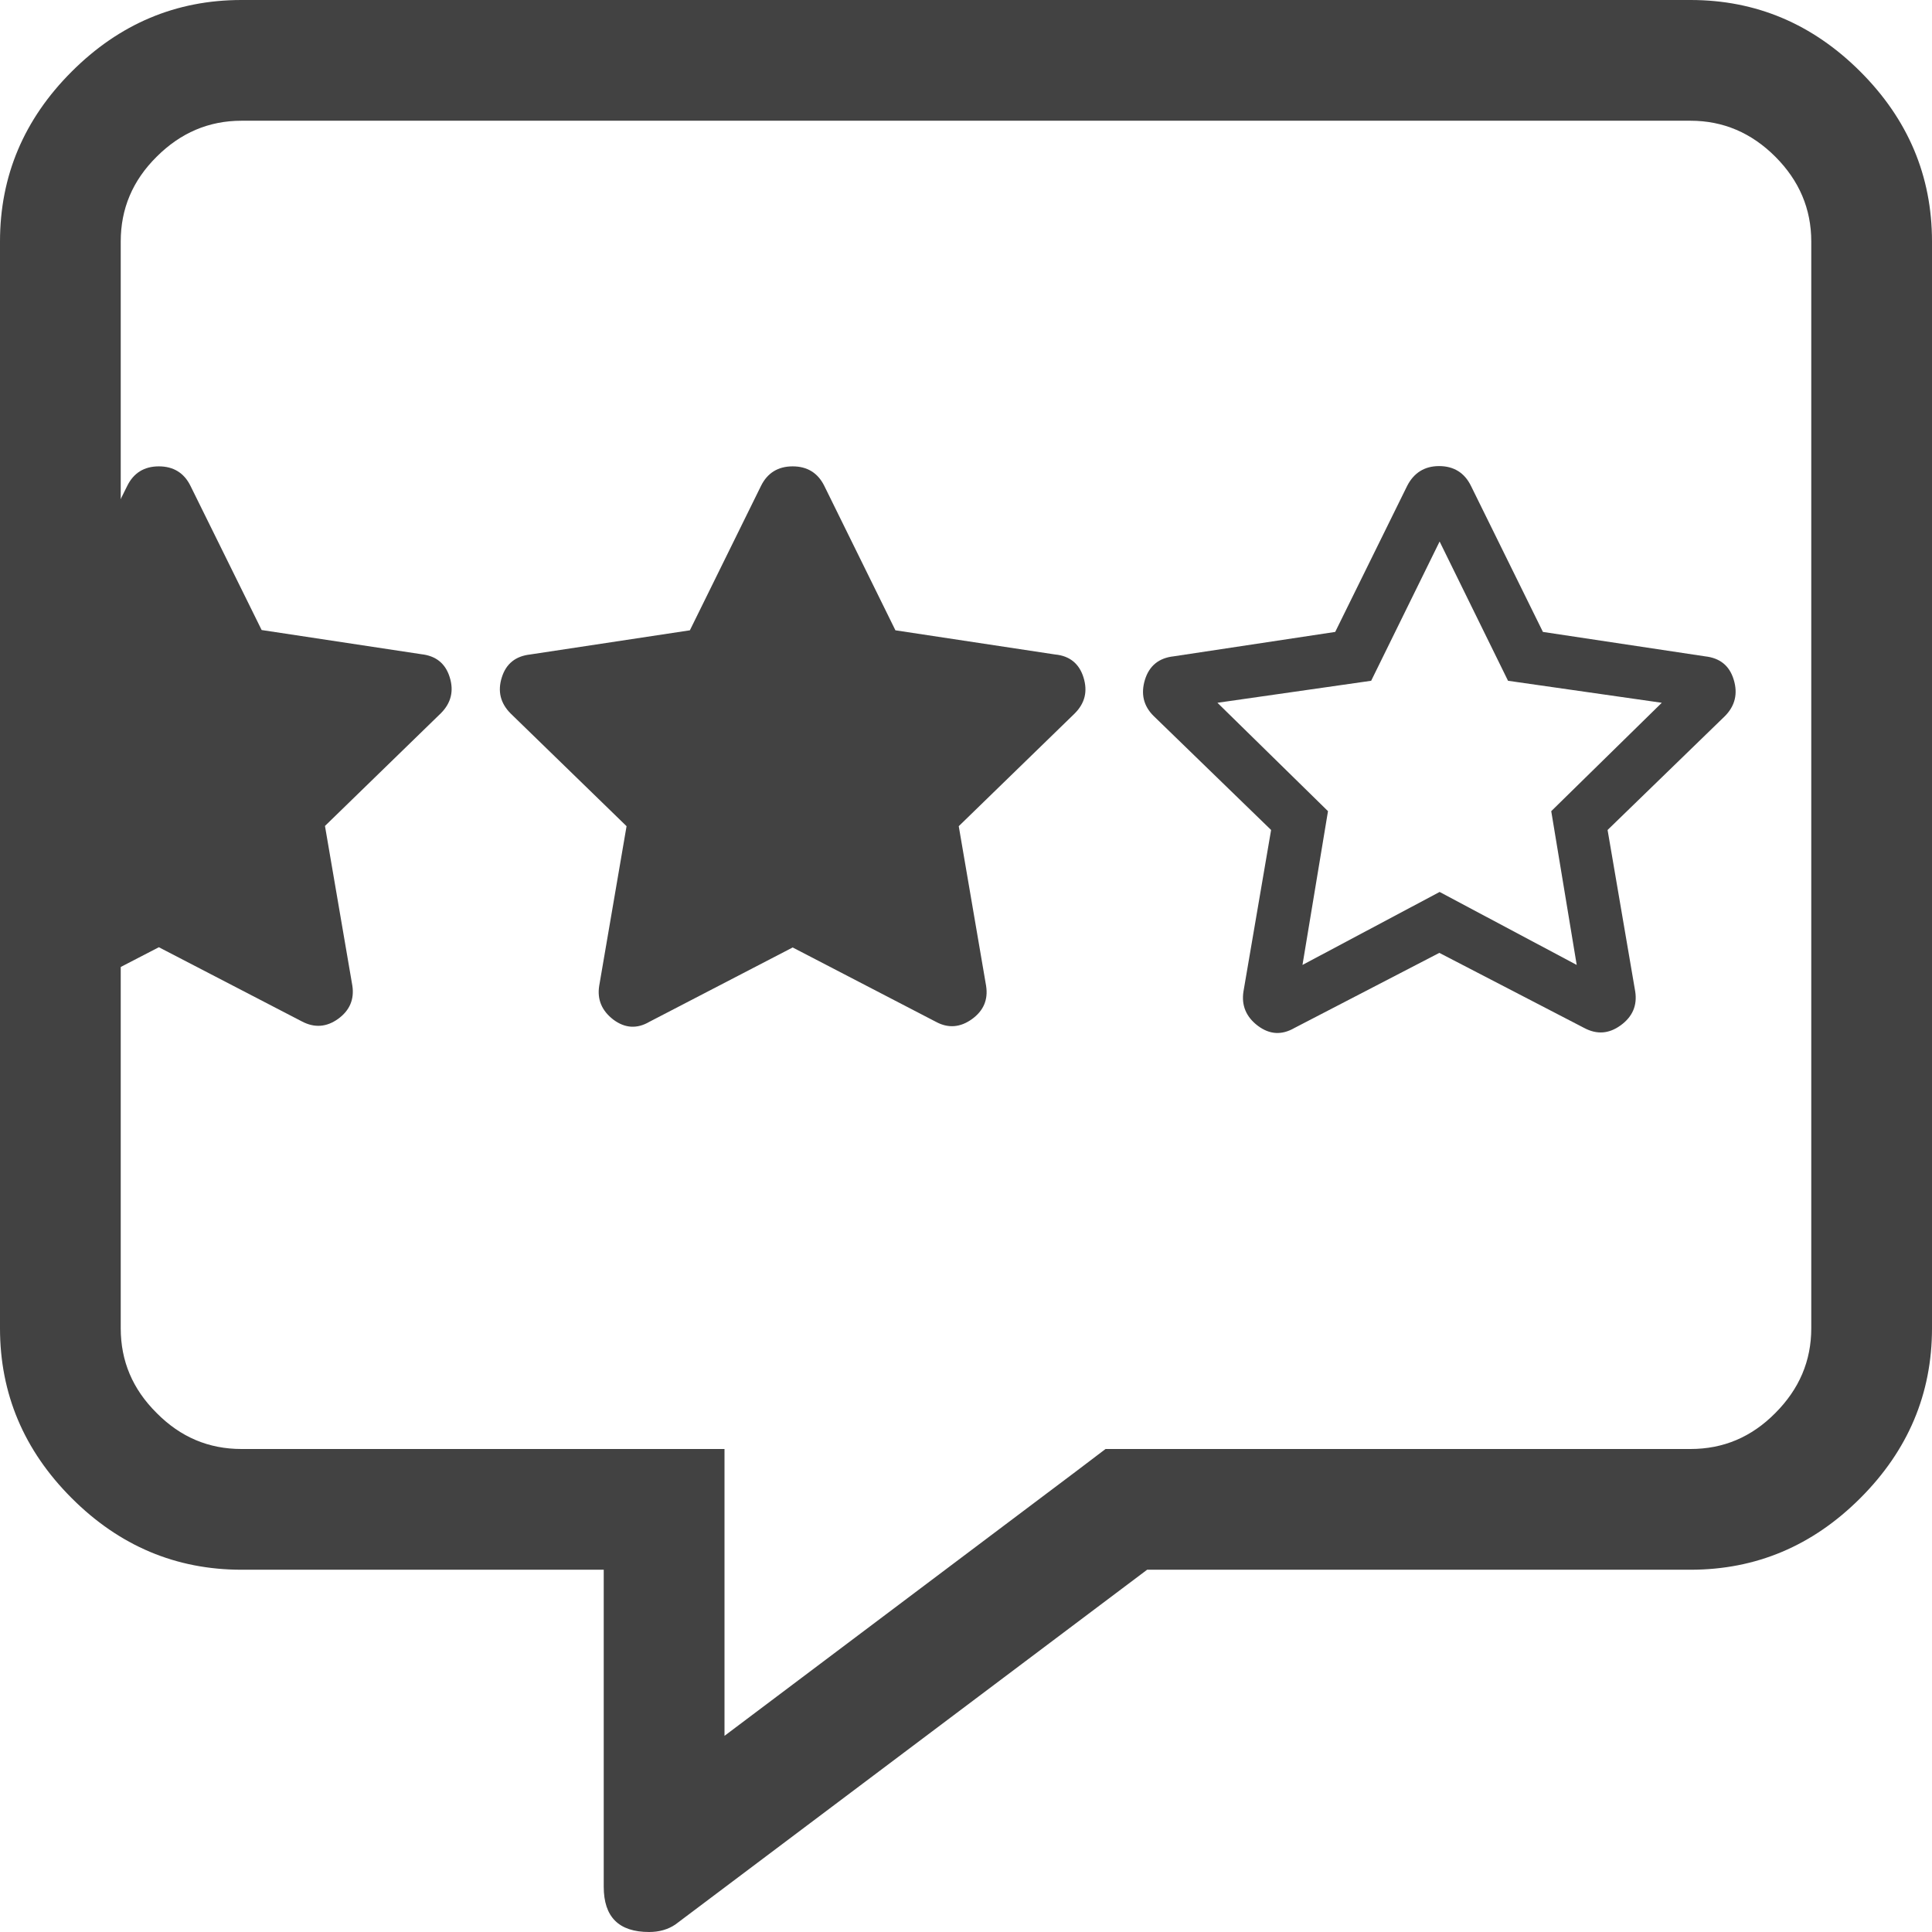
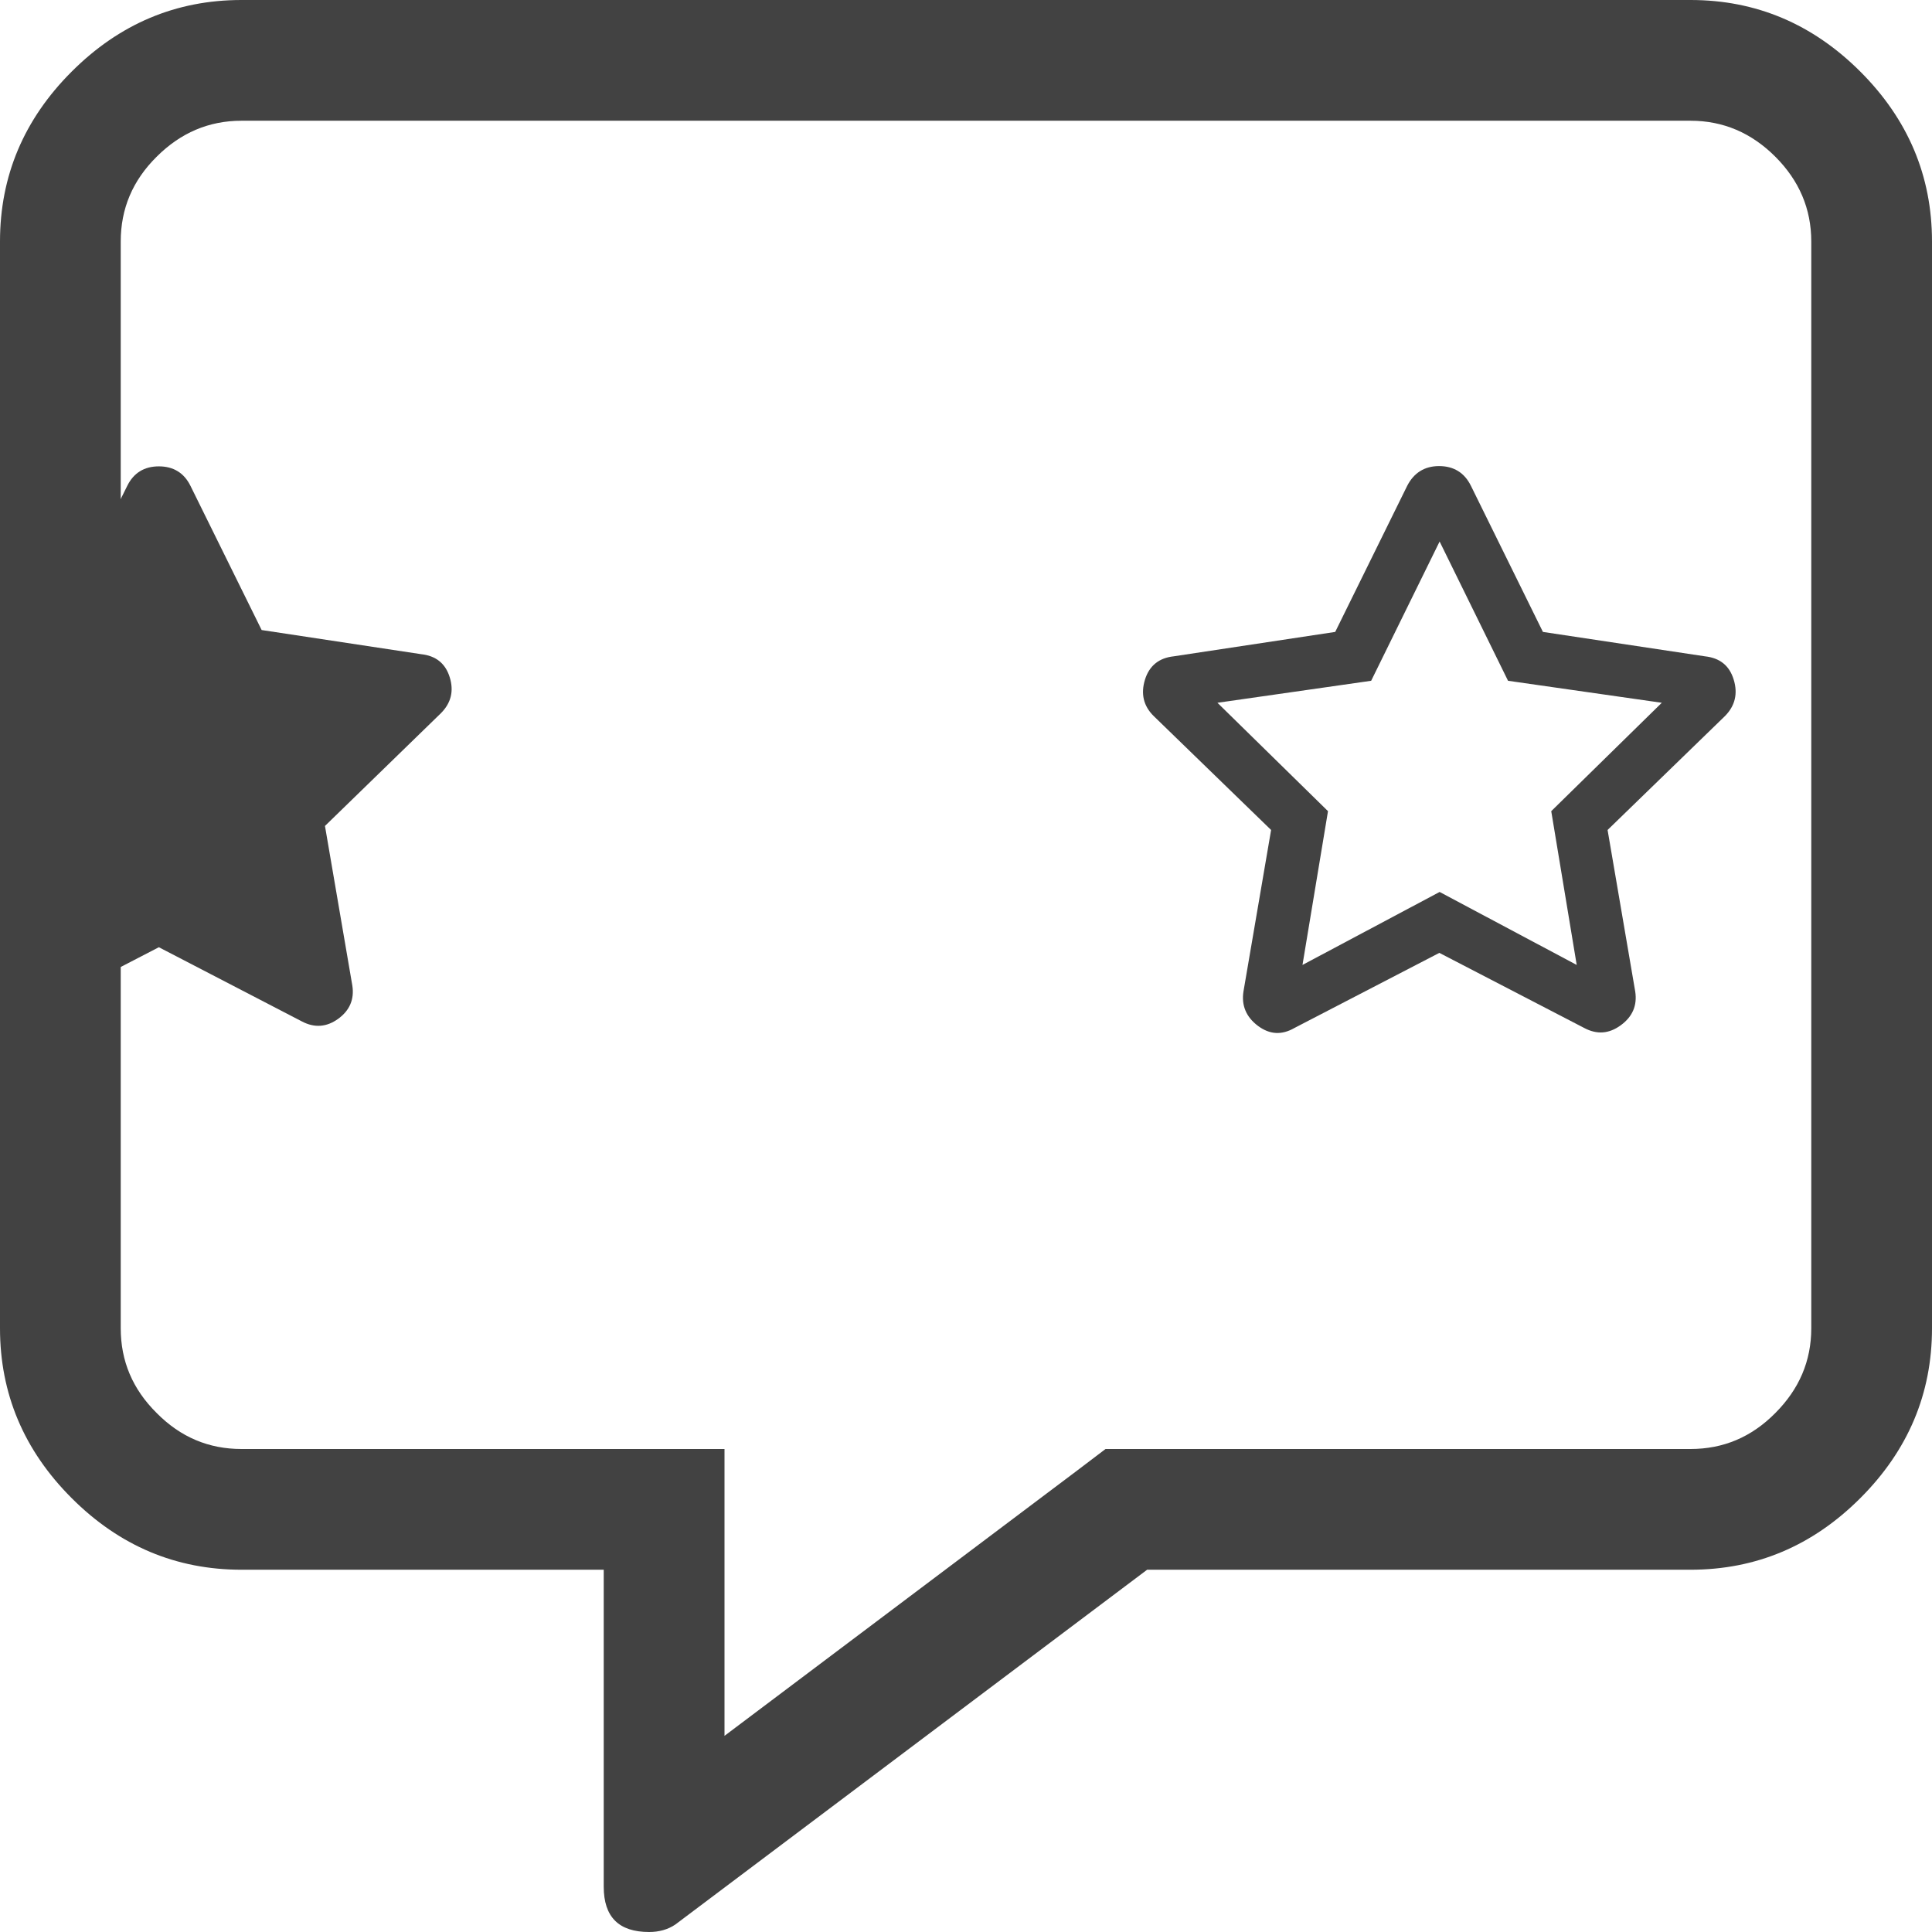
<svg xmlns="http://www.w3.org/2000/svg" width="49" height="49" viewBox="0 0 49 49" fill="none">
  <path d="M42.875 0C44.536 0 45.971 0.606 47.183 1.817C48.394 3.028 49 4.464 49 6.125V33.688C49 35.348 48.394 36.784 47.183 37.995C45.971 39.207 44.536 39.812 42.875 39.812H29.094L17.13 48.809C16.939 48.939 16.714 49 16.463 49C15.694 49 15.312 48.619 15.312 47.85V39.812H6.125C4.464 39.812 3.028 39.207 1.817 37.995C0.606 36.784 0 35.348 0 33.688V6.125C0 4.464 0.606 3.028 1.817 1.817C3.028 0.606 4.464 0 6.125 0H42.875ZM45.938 33.688V6.125C45.938 5.295 45.631 4.58 45.026 3.974C44.42 3.369 43.705 3.062 42.875 3.062H6.125C5.295 3.062 4.58 3.369 3.974 3.974C3.362 4.58 3.062 5.295 3.062 6.125V33.688C3.062 34.518 3.362 35.232 3.974 35.838C4.58 36.451 5.295 36.75 6.125 36.75H18.375V44.025L27.277 37.328L28.039 36.75H42.875C43.705 36.75 44.42 36.451 45.026 35.838C45.631 35.232 45.938 34.518 45.938 33.688Z" fill="#424242" />
-   <path d="M19.3 12.325C19.464 11.992 19.736 11.828 20.104 11.828C20.471 11.828 20.743 11.992 20.907 12.325L22.71 15.986L26.759 16.599C27.127 16.633 27.372 16.83 27.481 17.184C27.59 17.538 27.515 17.837 27.256 18.096L24.316 20.954L25.01 25.004C25.065 25.358 24.942 25.637 24.65 25.848C24.357 26.058 24.051 26.086 23.738 25.916L20.104 24.03L16.469 25.916C16.156 26.099 15.85 26.079 15.557 25.861C15.265 25.637 15.142 25.351 15.197 25.004L15.891 20.954L12.951 18.096C12.692 17.837 12.617 17.531 12.726 17.184C12.835 16.83 13.08 16.64 13.448 16.599L17.497 15.986L19.3 12.325Z" fill="#424242" />
  <path d="M43.242 16.646C43.617 16.687 43.862 16.878 43.971 17.238C44.08 17.592 44.005 17.905 43.746 18.164L40.772 21.05L41.473 25.147C41.527 25.5 41.405 25.786 41.105 26.004C40.806 26.222 40.5 26.242 40.18 26.072L36.505 24.167L32.83 26.072C32.51 26.256 32.204 26.242 31.904 26.018C31.605 25.793 31.482 25.5 31.537 25.147L32.238 21.05L29.264 18.164C28.998 17.905 28.93 17.592 29.039 17.238C29.148 16.885 29.393 16.687 29.767 16.646L33.864 16.027L35.688 12.325C35.858 11.991 36.131 11.821 36.498 11.821C36.872 11.821 37.145 11.991 37.308 12.325L39.132 16.027L43.242 16.646ZM39.343 20.573L42.147 17.824L38.247 17.266L36.512 13.734L34.776 17.266L30.877 17.824L33.681 20.573L33.034 24.473L36.512 22.622L39.989 24.473L39.343 20.573Z" fill="#424242" />
  <path d="M11.406 17.177C11.297 16.823 11.052 16.633 10.685 16.592L6.636 15.979L4.832 12.325C4.669 11.992 4.396 11.828 4.029 11.828C3.661 11.828 3.389 11.992 3.226 12.325L2.702 13.38V24.711L4.029 24.024L7.663 25.909C7.976 26.072 8.282 26.052 8.575 25.841C8.868 25.63 8.99 25.344 8.936 24.997L8.242 20.948L11.182 18.089C11.44 17.831 11.515 17.524 11.406 17.177Z" fill="#424242" />
</svg>